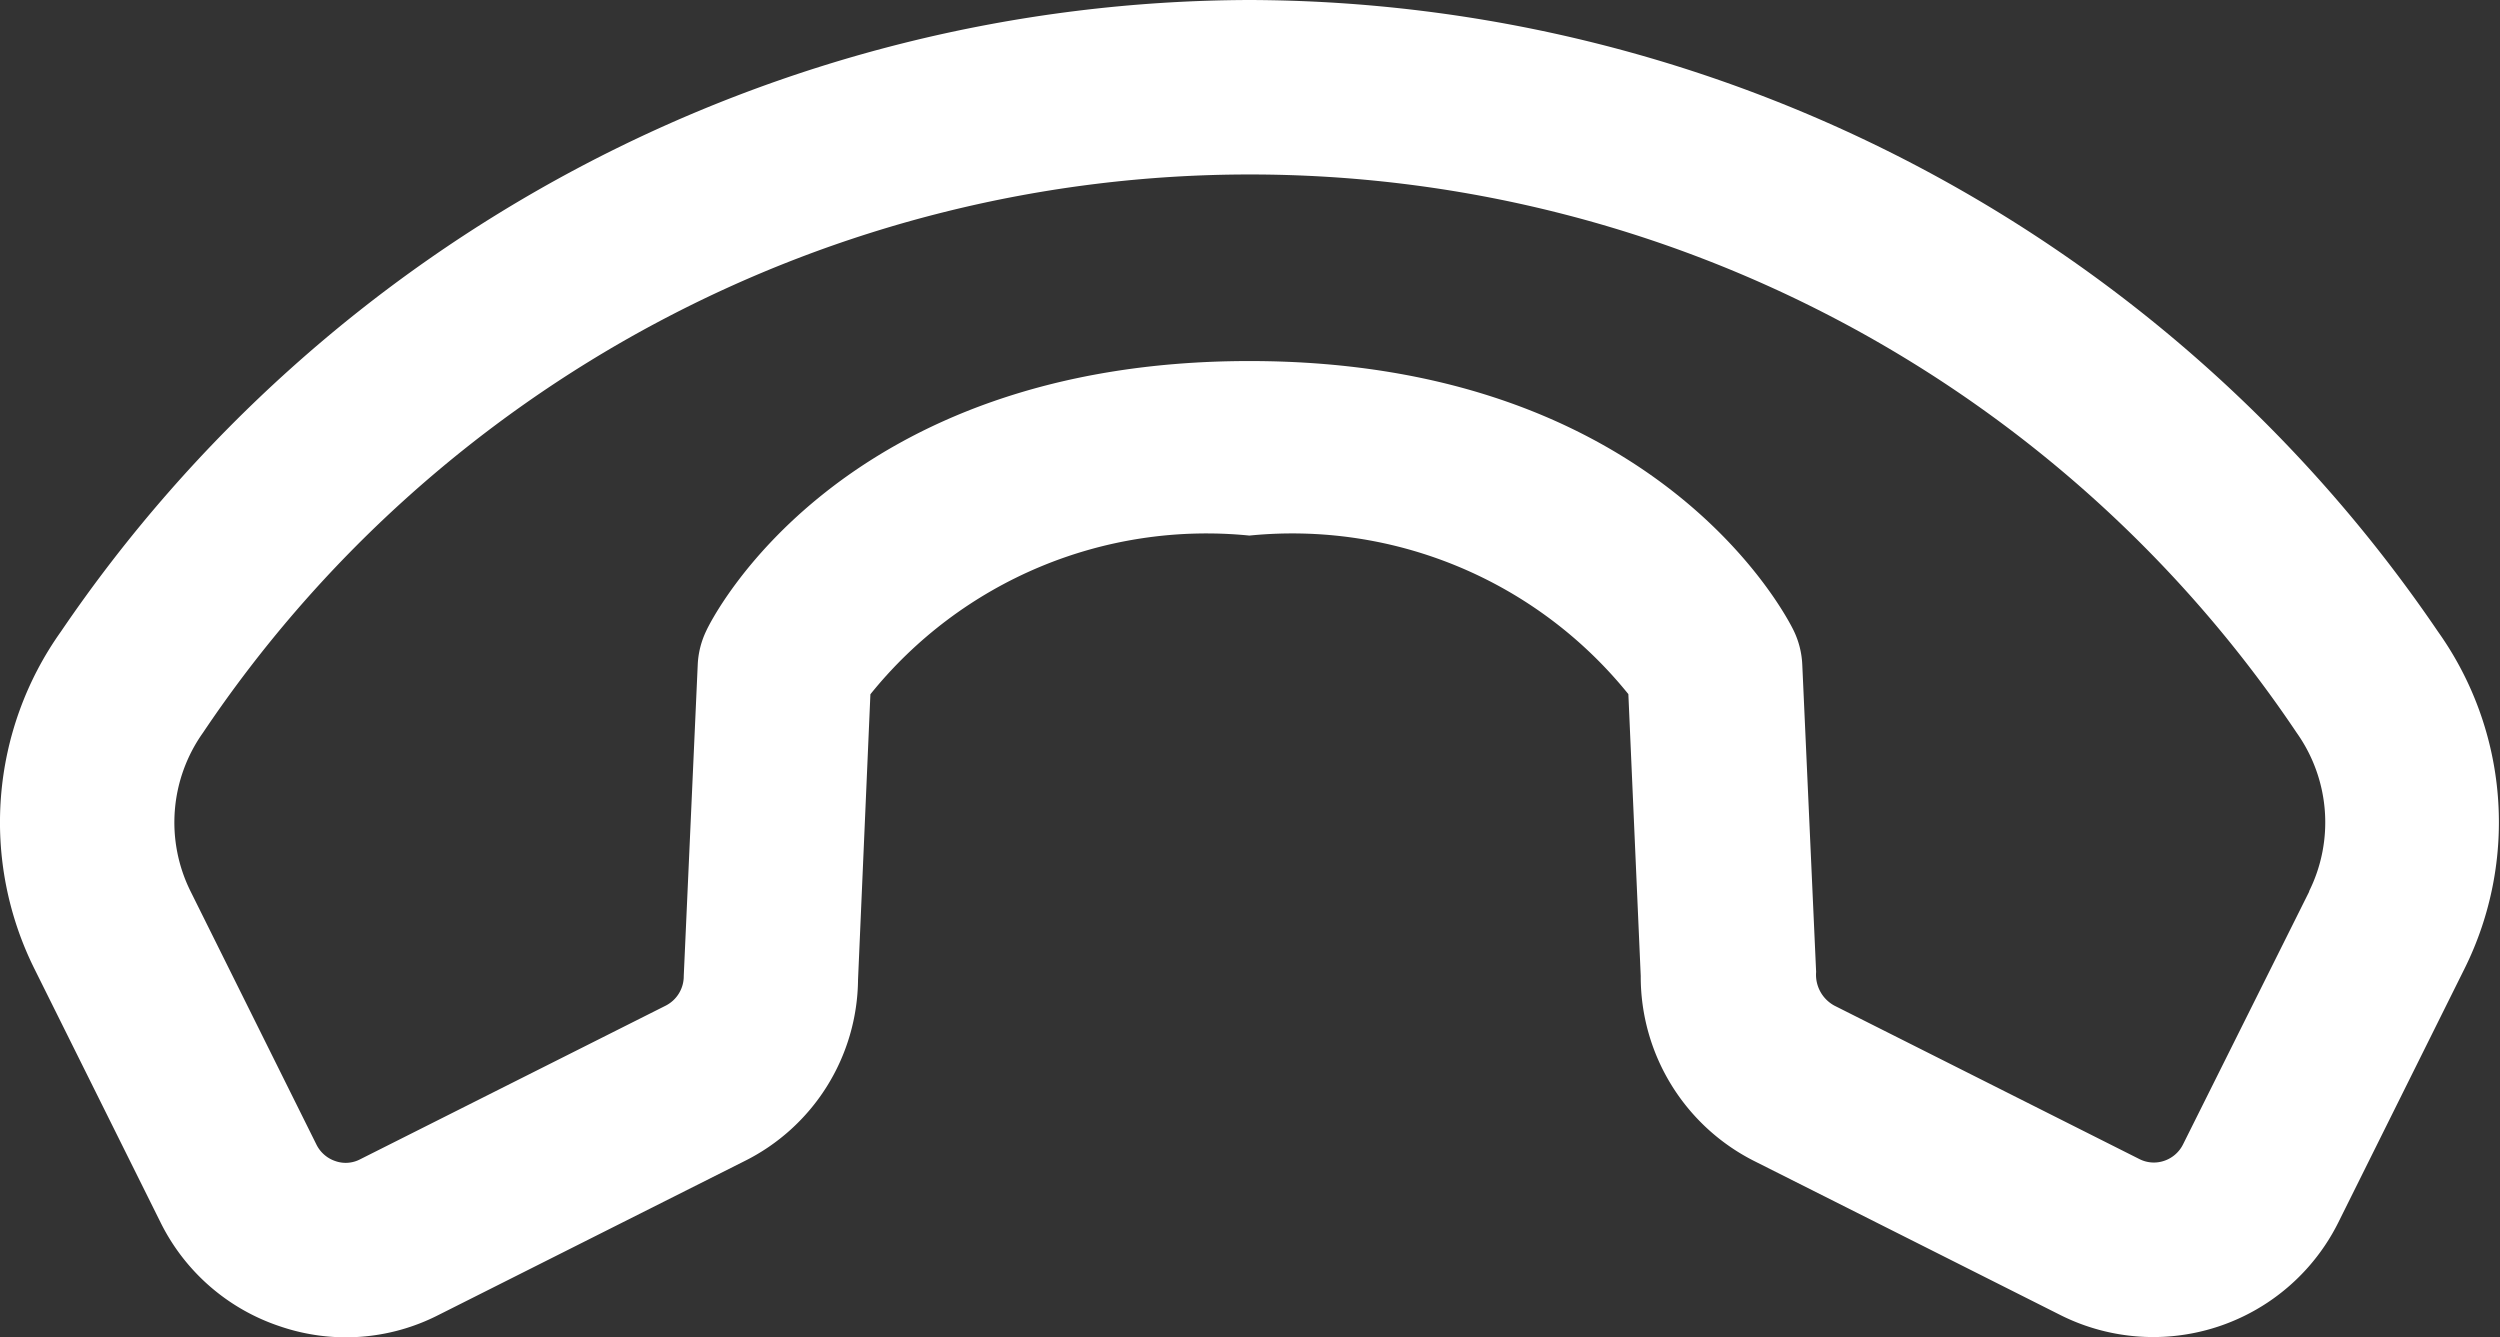
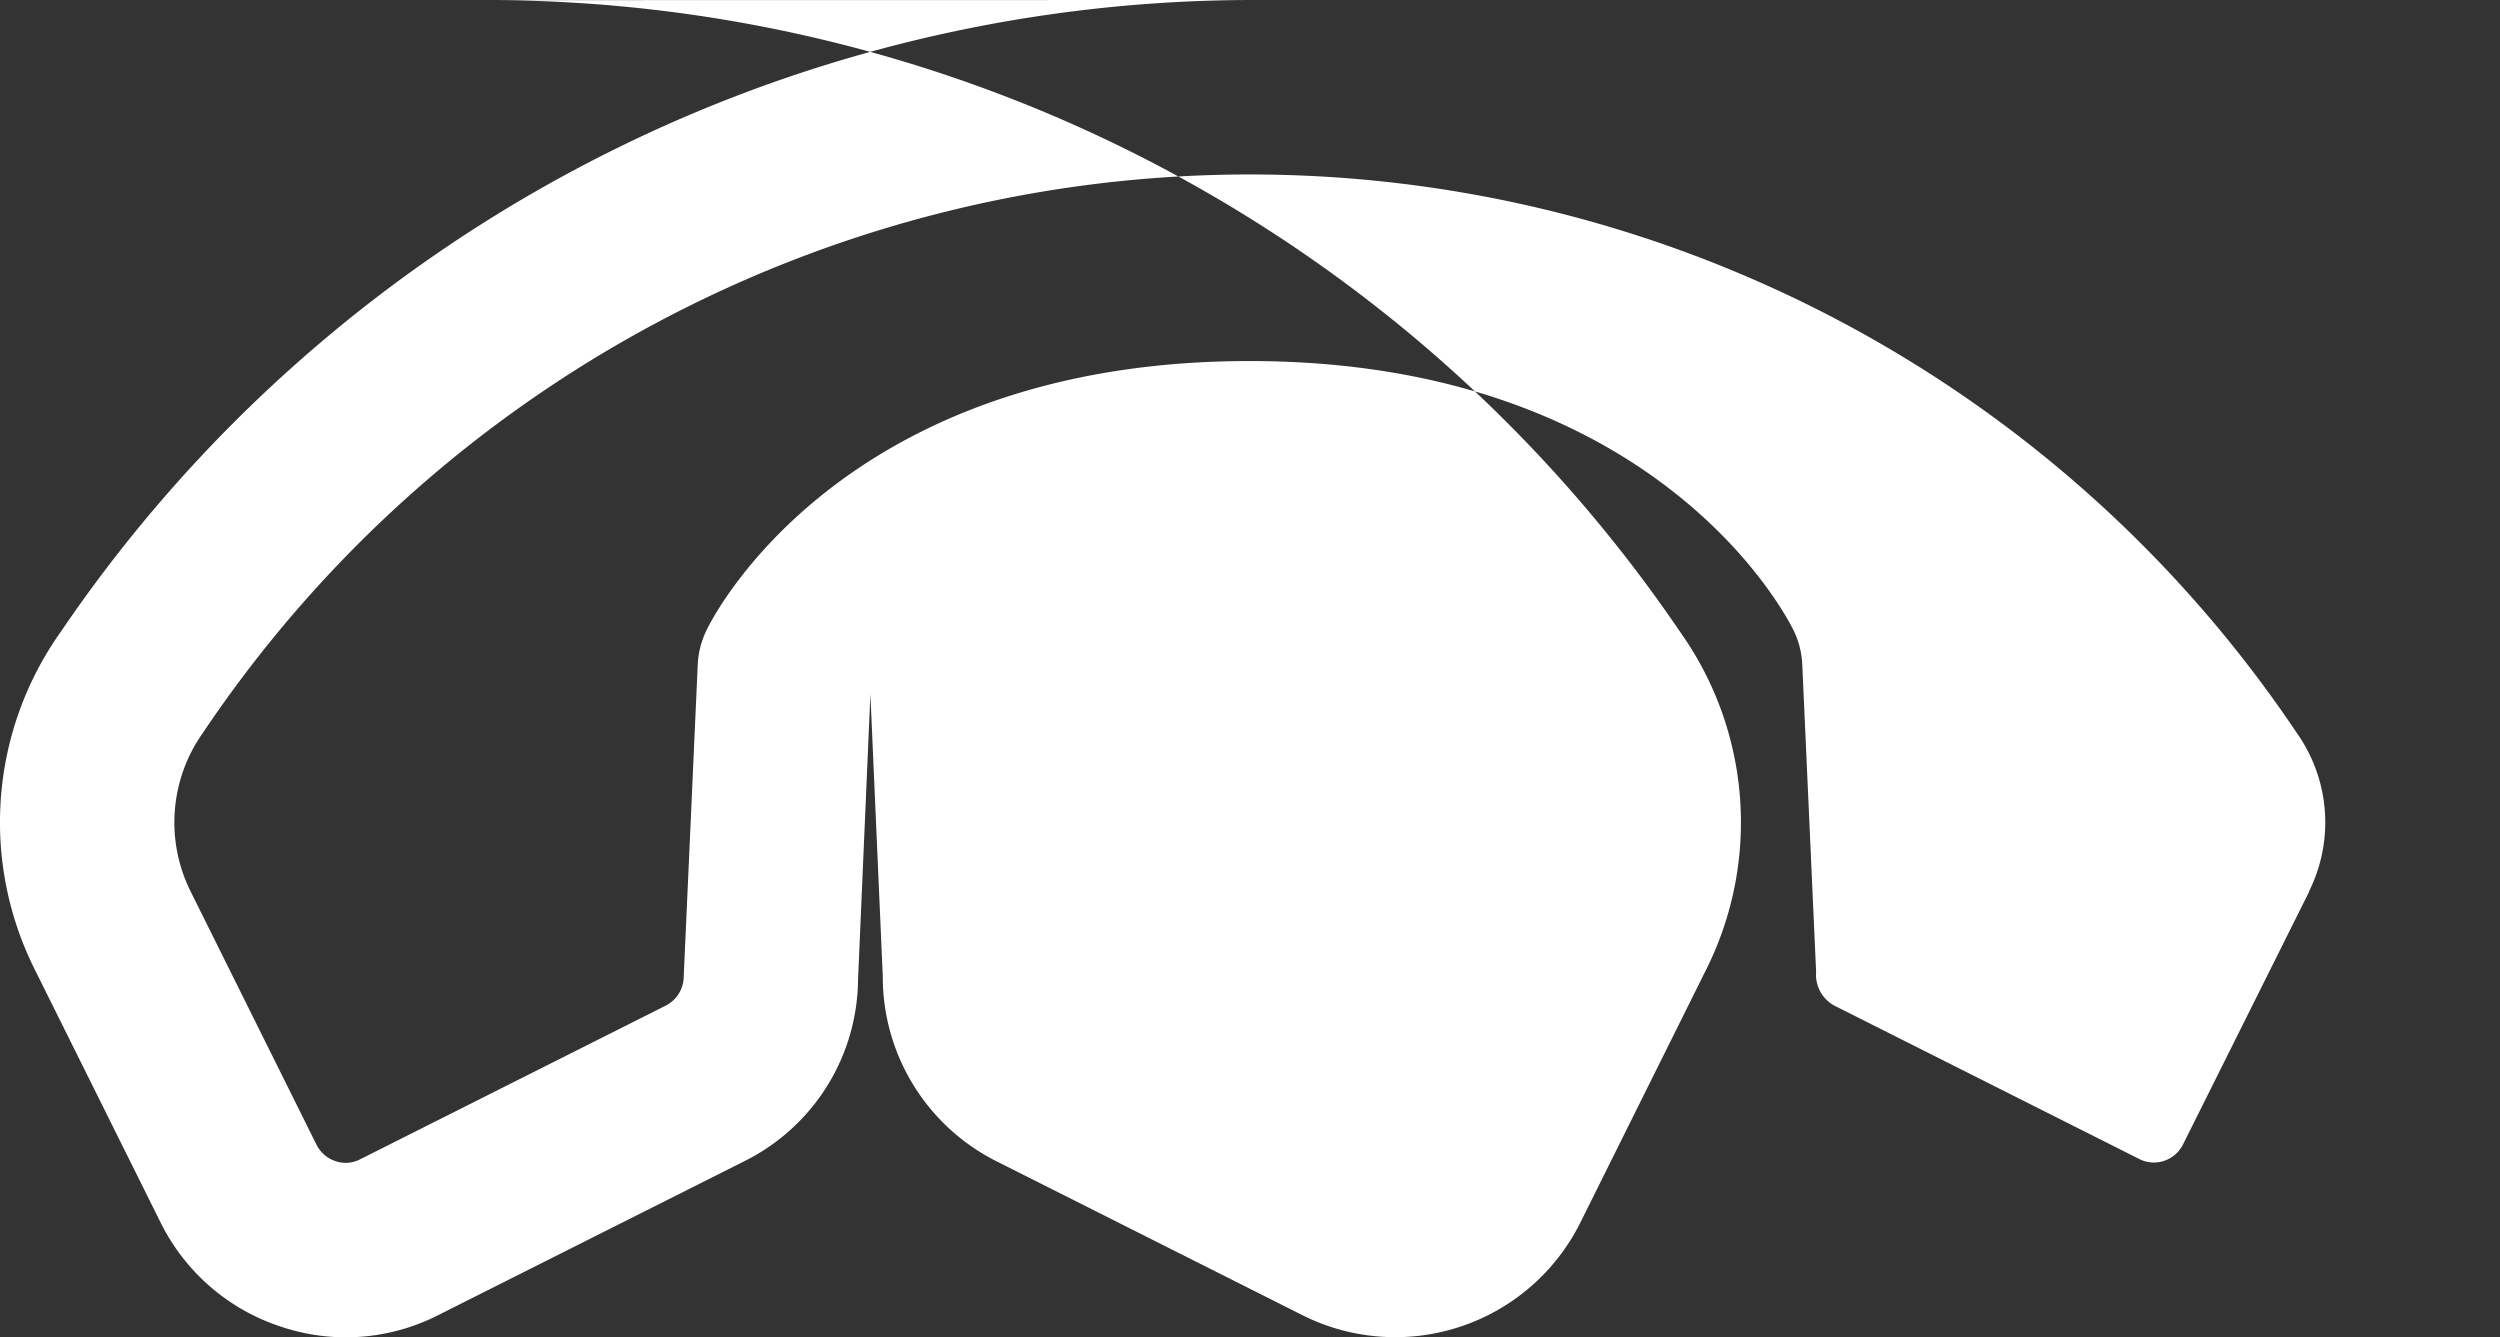
<svg xmlns="http://www.w3.org/2000/svg" width="20.212" height="10.813" viewBox="0 0 20.212 10.813">
  <rect x="0" y="0" width="20.212" height="10.813" fill="#333333" stroke="none" />
-   <path id="Path_3789" data-name="Path 3789" d="M11.356,6.249a11.656,11.656,0,0,0-9.614,5.107,2.659,2.659,0,0,0-.213,2.727L2.547,16.13a1.662,1.662,0,0,0,.969.843,1.644,1.644,0,0,0,1.278-.092l2.47-1.242a1.655,1.655,0,0,0,.923-1.469l.1-2.308a3.489,3.489,0,0,1,3.064-1.283,3.489,3.489,0,0,1,3.064,1.282l.1,2.278a1.669,1.669,0,0,0,.924,1.5l2.471,1.243a1.672,1.672,0,0,0,2.246-.752l1.018-2.047a2.659,2.659,0,0,0-.213-2.727,11.656,11.656,0,0,0-9.614-5.107Zm8.564,7.207L18.9,15.5a.264.264,0,0,1-.153.134.258.258,0,0,1-.2-.014L16.08,14.379a.284.284,0,0,1-.147-.272l-.112-2.485a.7.7,0,0,0-.069-.274c-.043-.089-1.086-2.18-4.4-2.18S7,11.26,6.96,11.349a.7.7,0,0,0-.069.274l-.113,2.516a.267.267,0,0,1-.147.241l-2.47,1.242a.251.251,0,0,1-.2.014.264.264,0,0,1-.153-.134L2.791,13.456a1.252,1.252,0,0,1,.1-1.283,10.192,10.192,0,0,1,16.927,0,1.252,1.252,0,0,1,.1,1.283Z" transform="translate(-1.25 -6.249)" fill="#fff" />
+   <path id="Path_3789" data-name="Path 3789" d="M11.356,6.249a11.656,11.656,0,0,0-9.614,5.107,2.659,2.659,0,0,0-.213,2.727L2.547,16.13a1.662,1.662,0,0,0,.969.843,1.644,1.644,0,0,0,1.278-.092l2.47-1.242a1.655,1.655,0,0,0,.923-1.469l.1-2.308l.1,2.278a1.669,1.669,0,0,0,.924,1.5l2.471,1.243a1.672,1.672,0,0,0,2.246-.752l1.018-2.047a2.659,2.659,0,0,0-.213-2.727,11.656,11.656,0,0,0-9.614-5.107Zm8.564,7.207L18.9,15.5a.264.264,0,0,1-.153.134.258.258,0,0,1-.2-.014L16.08,14.379a.284.284,0,0,1-.147-.272l-.112-2.485a.7.7,0,0,0-.069-.274c-.043-.089-1.086-2.18-4.4-2.18S7,11.26,6.96,11.349a.7.7,0,0,0-.069.274l-.113,2.516a.267.267,0,0,1-.147.241l-2.47,1.242a.251.251,0,0,1-.2.014.264.264,0,0,1-.153-.134L2.791,13.456a1.252,1.252,0,0,1,.1-1.283,10.192,10.192,0,0,1,16.927,0,1.252,1.252,0,0,1,.1,1.283Z" transform="translate(-1.25 -6.249)" fill="#fff" />
</svg>